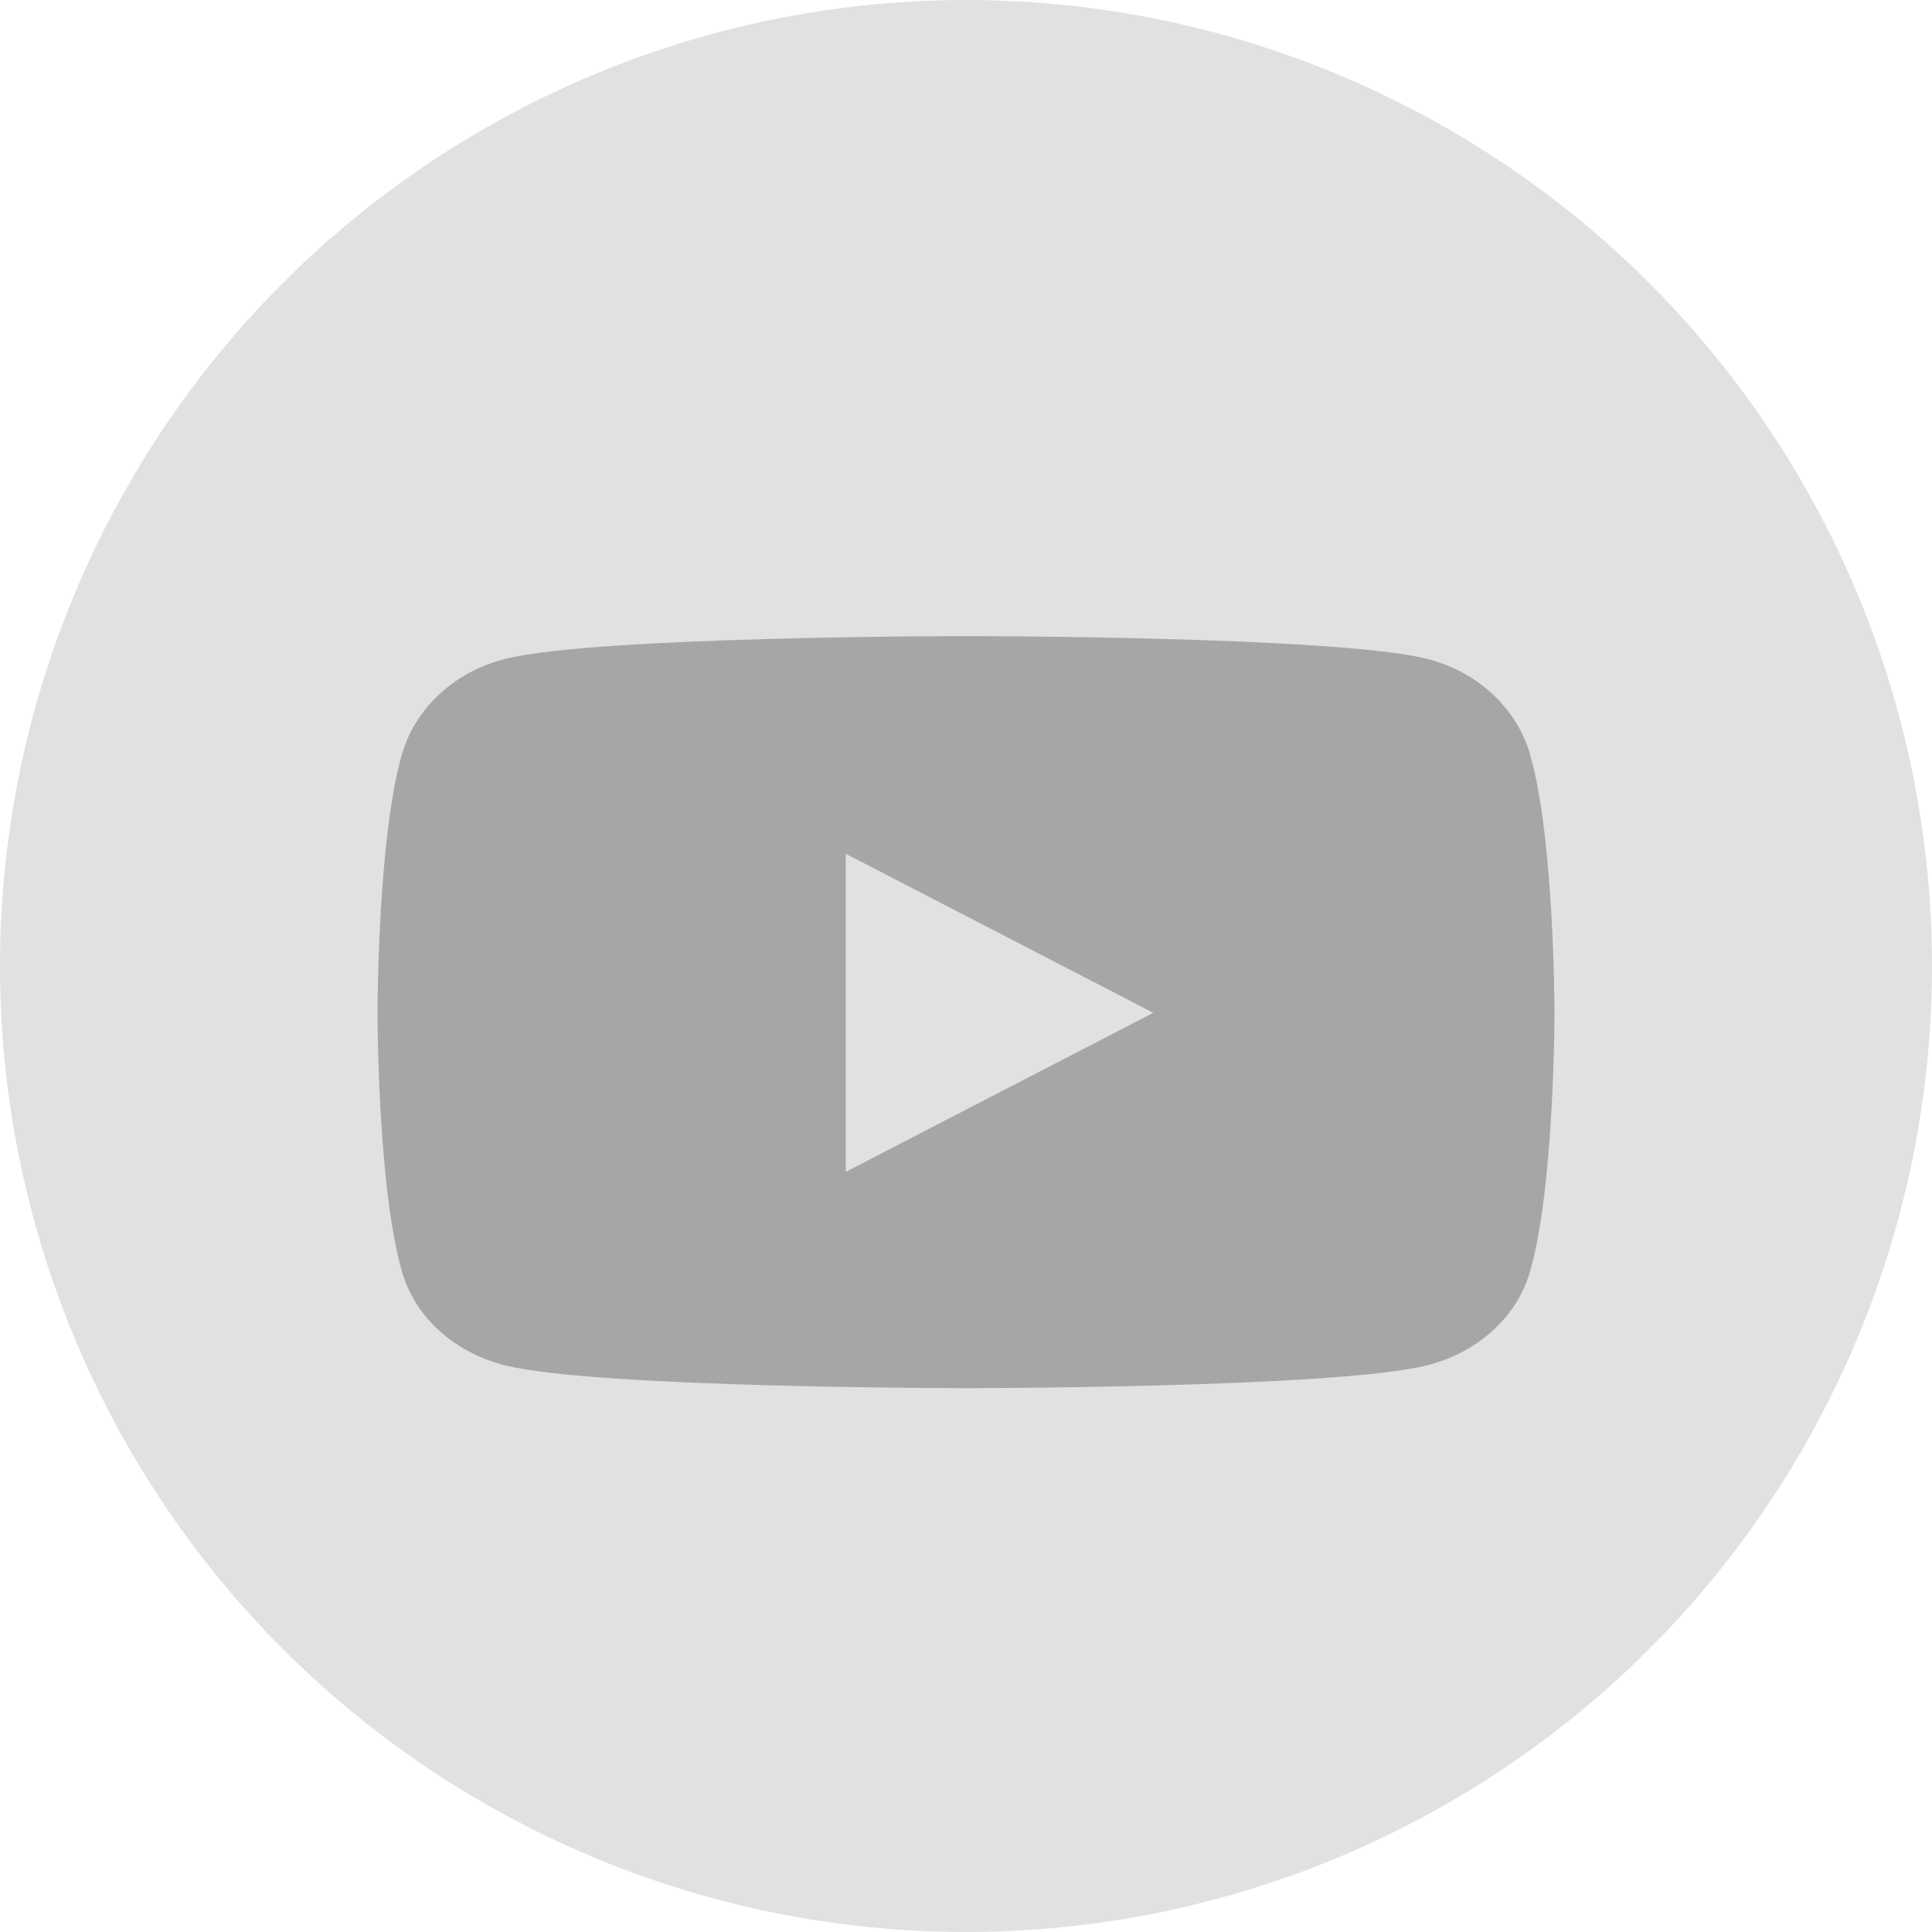
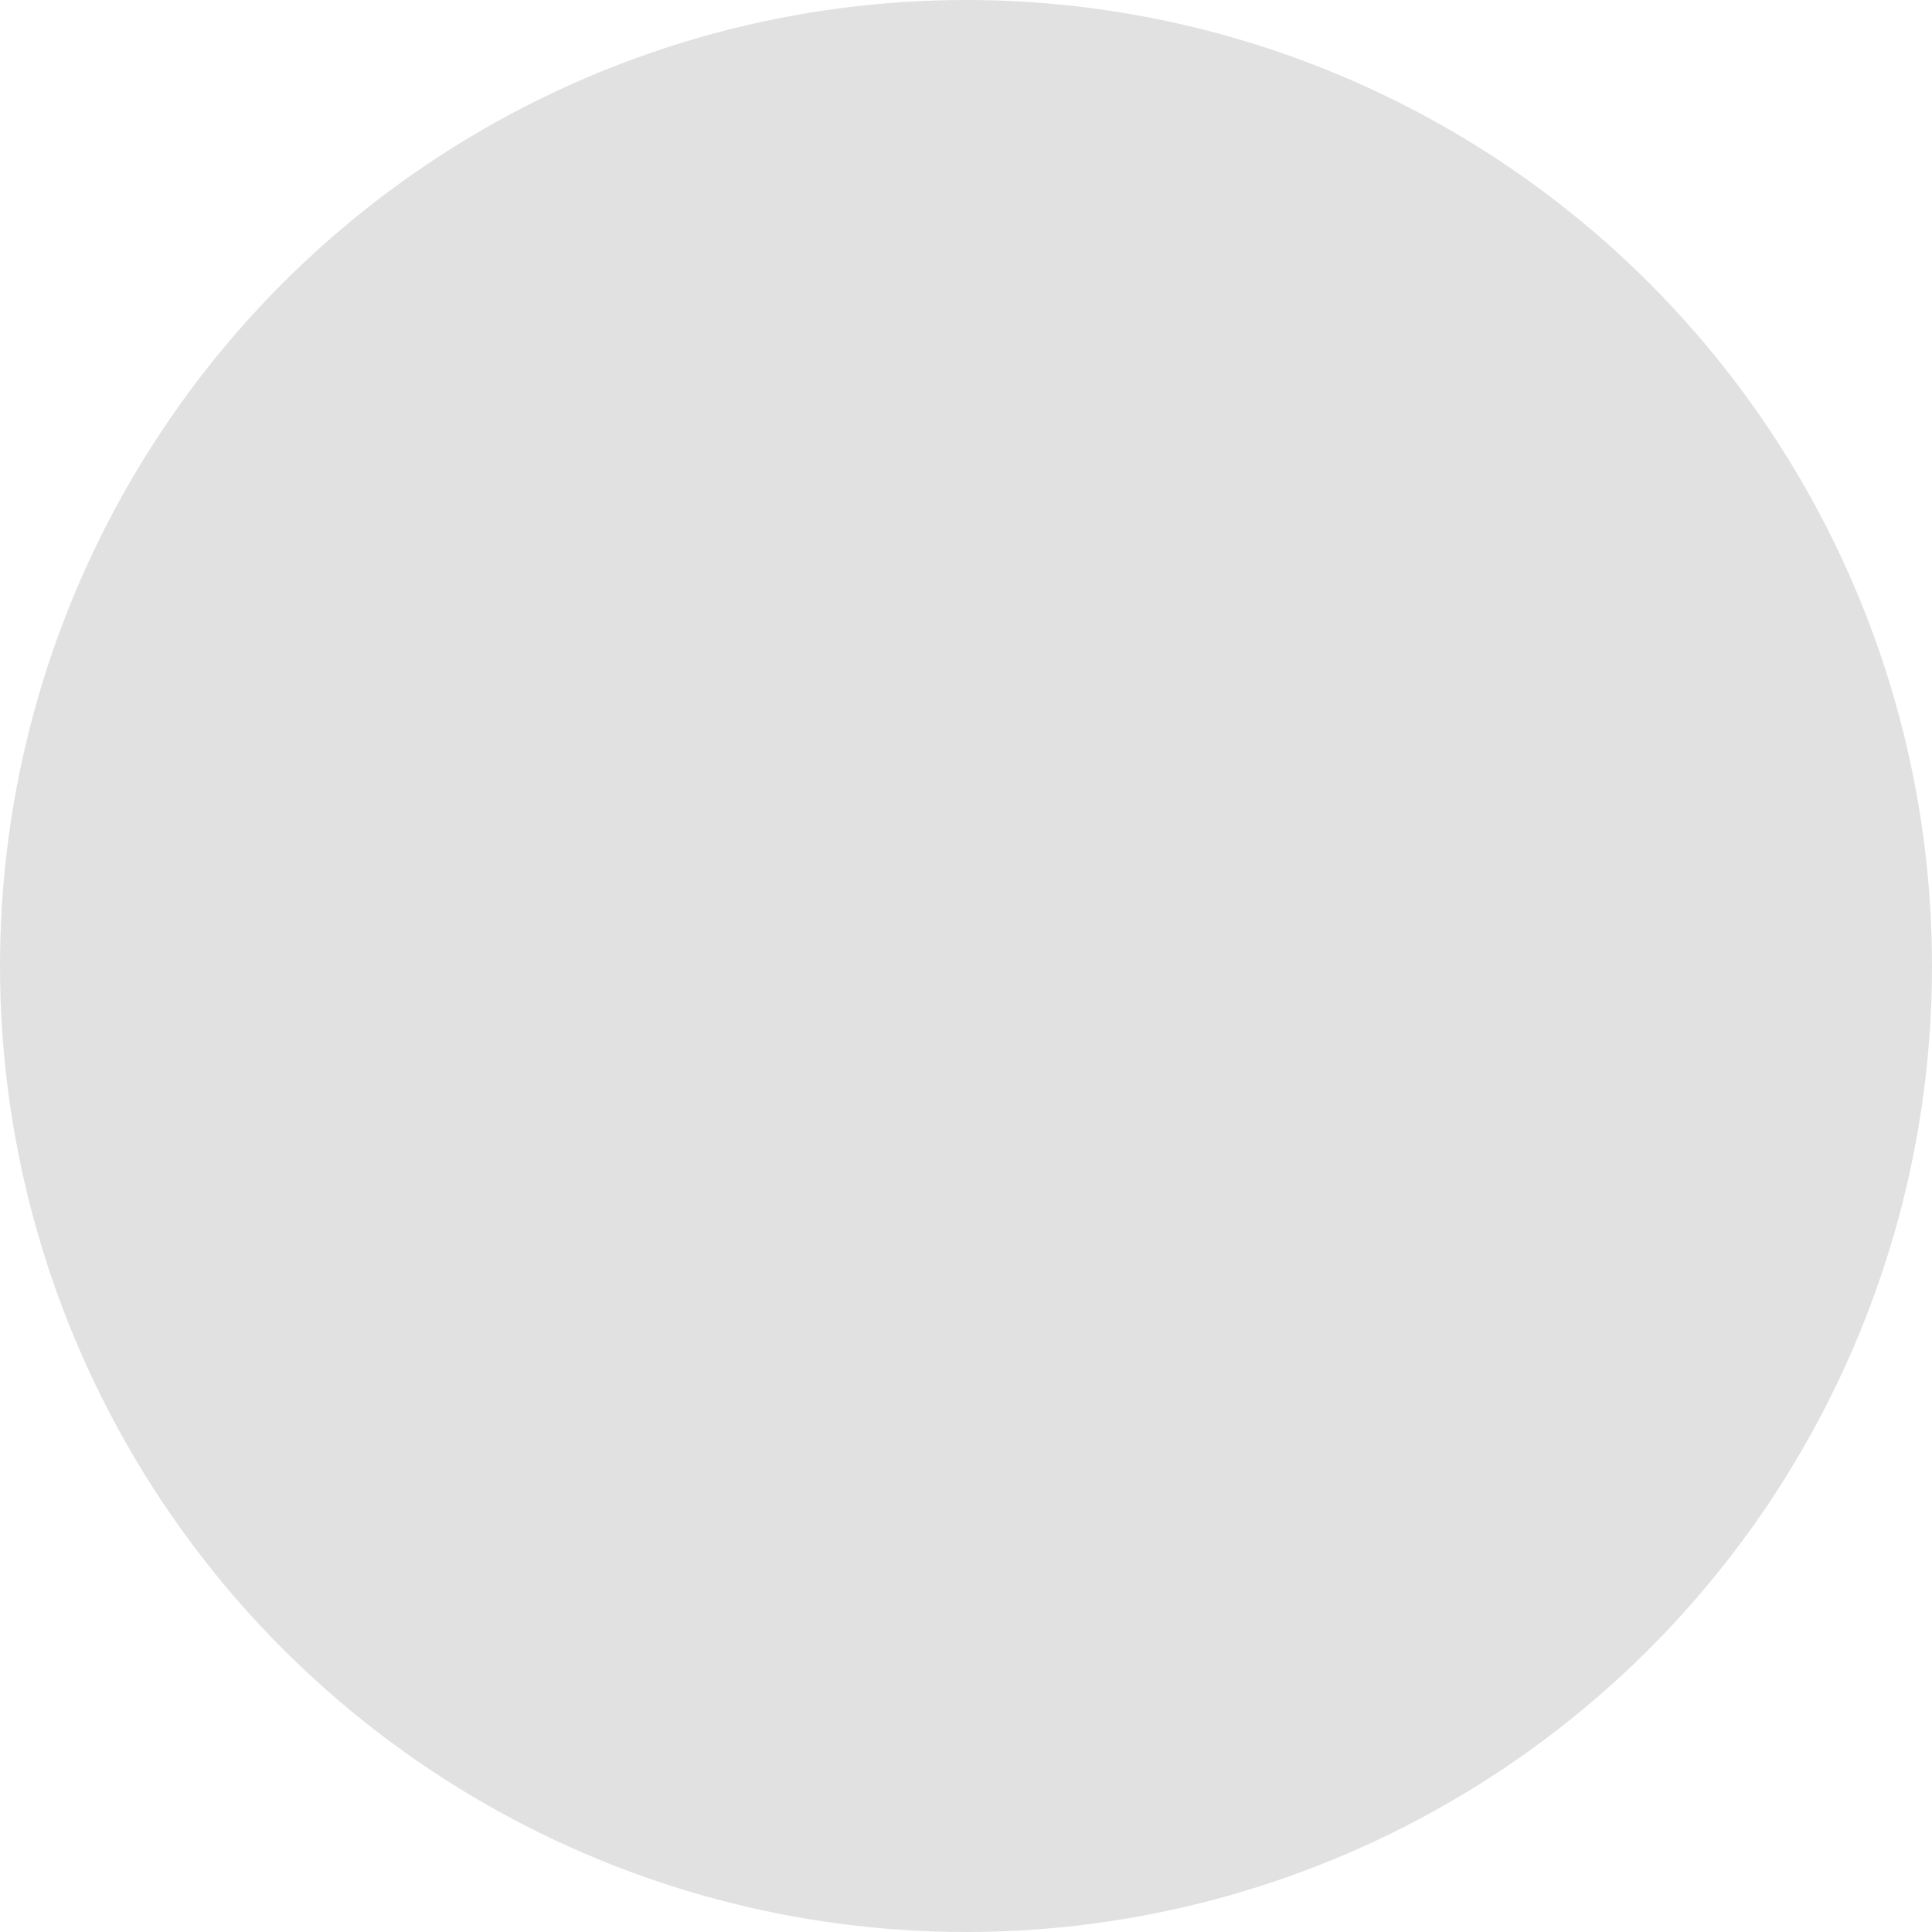
<svg xmlns="http://www.w3.org/2000/svg" width="87" height="87" viewBox="0 0 87 87" fill="none">
  <circle cx="43.5" cy="43.5" r="43.5" fill="#E1E1E1" />
  <g clip-path="url(#clip0_578_49)">
    <path d="M68.893 33.942C68.283 31.852 66.486 30.214 64.208 29.655C60.074 28.644 43.5 28.644 43.5 28.644C43.5 28.644 26.926 28.644 22.792 29.66C20.514 30.214 18.717 31.852 18.107 33.942C17 37.729 17 45.613 17 45.613C17 45.613 17 53.498 18.107 57.279C18.717 59.369 20.514 60.94 22.792 61.494C26.926 62.51 43.5 62.51 43.5 62.51C43.5 62.51 60.074 62.51 64.208 61.494C66.486 60.94 68.283 59.36 68.893 57.279C70 53.498 70 45.613 70 45.613C70 45.613 70 37.729 68.893 33.947V33.942ZM38.088 52.773V38.448L51.934 45.608L38.088 52.768V52.773Z" fill="#A6A6A6" />
  </g>
  <defs>
    <clipPath id="clip0_578_49">
-       <rect width="53" height="33.865" fill="white" transform="translate(17 28.644)" />
-     </clipPath>
+       </clipPath>
  </defs>
</svg>